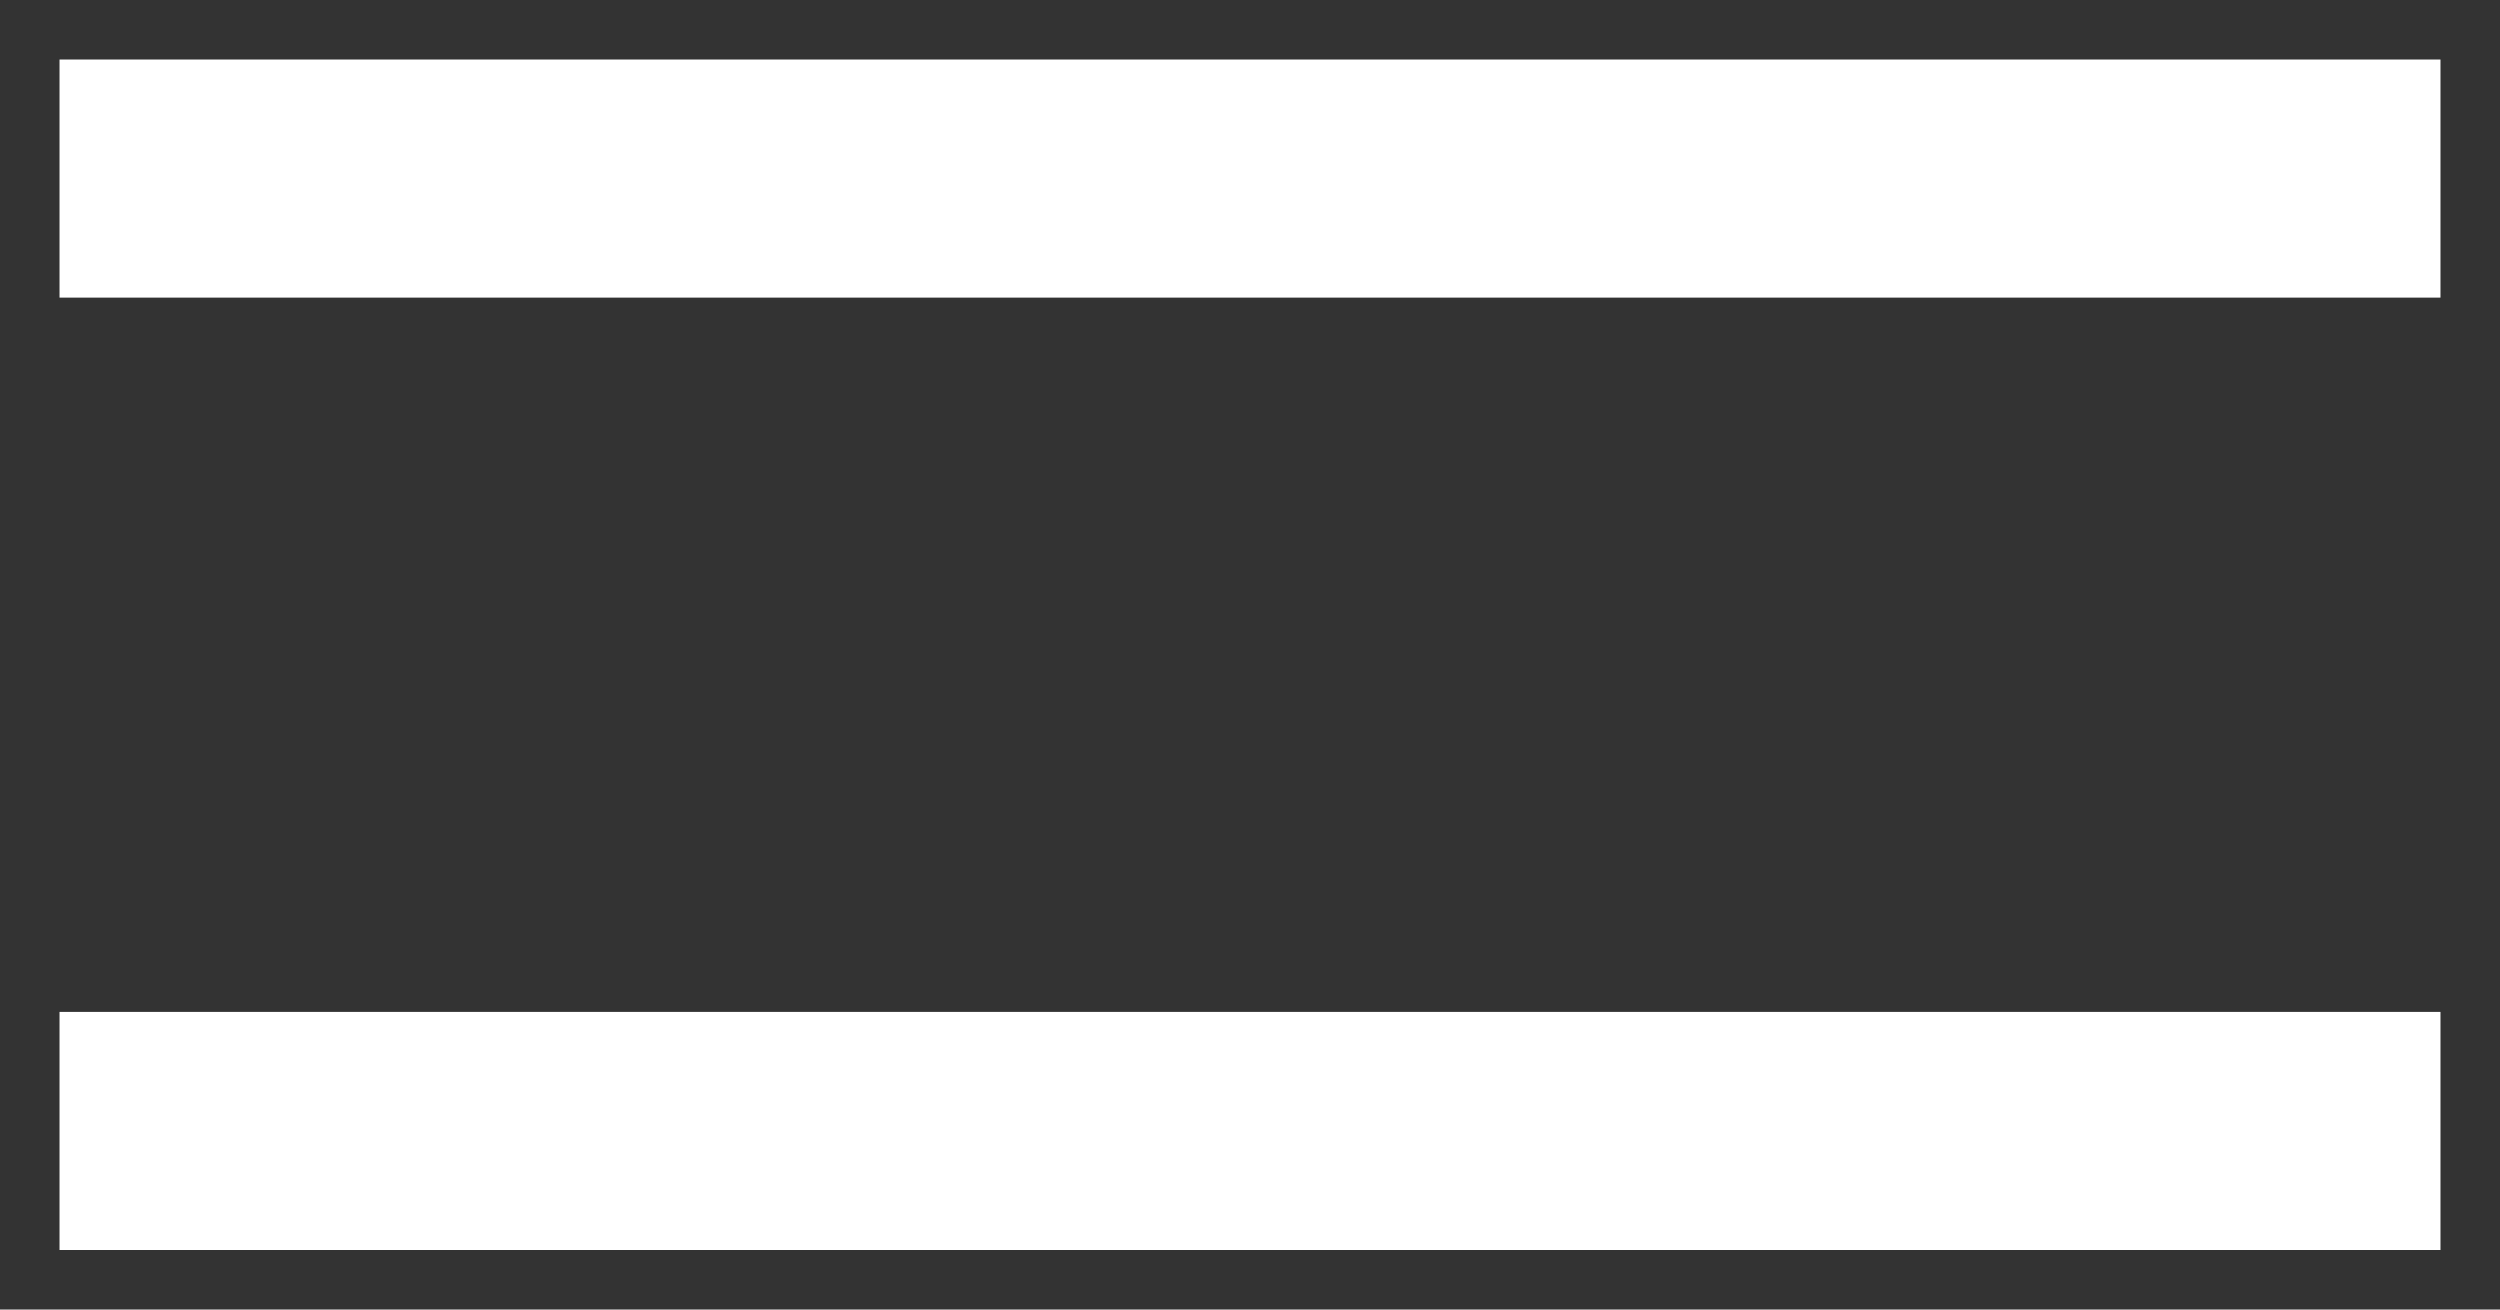
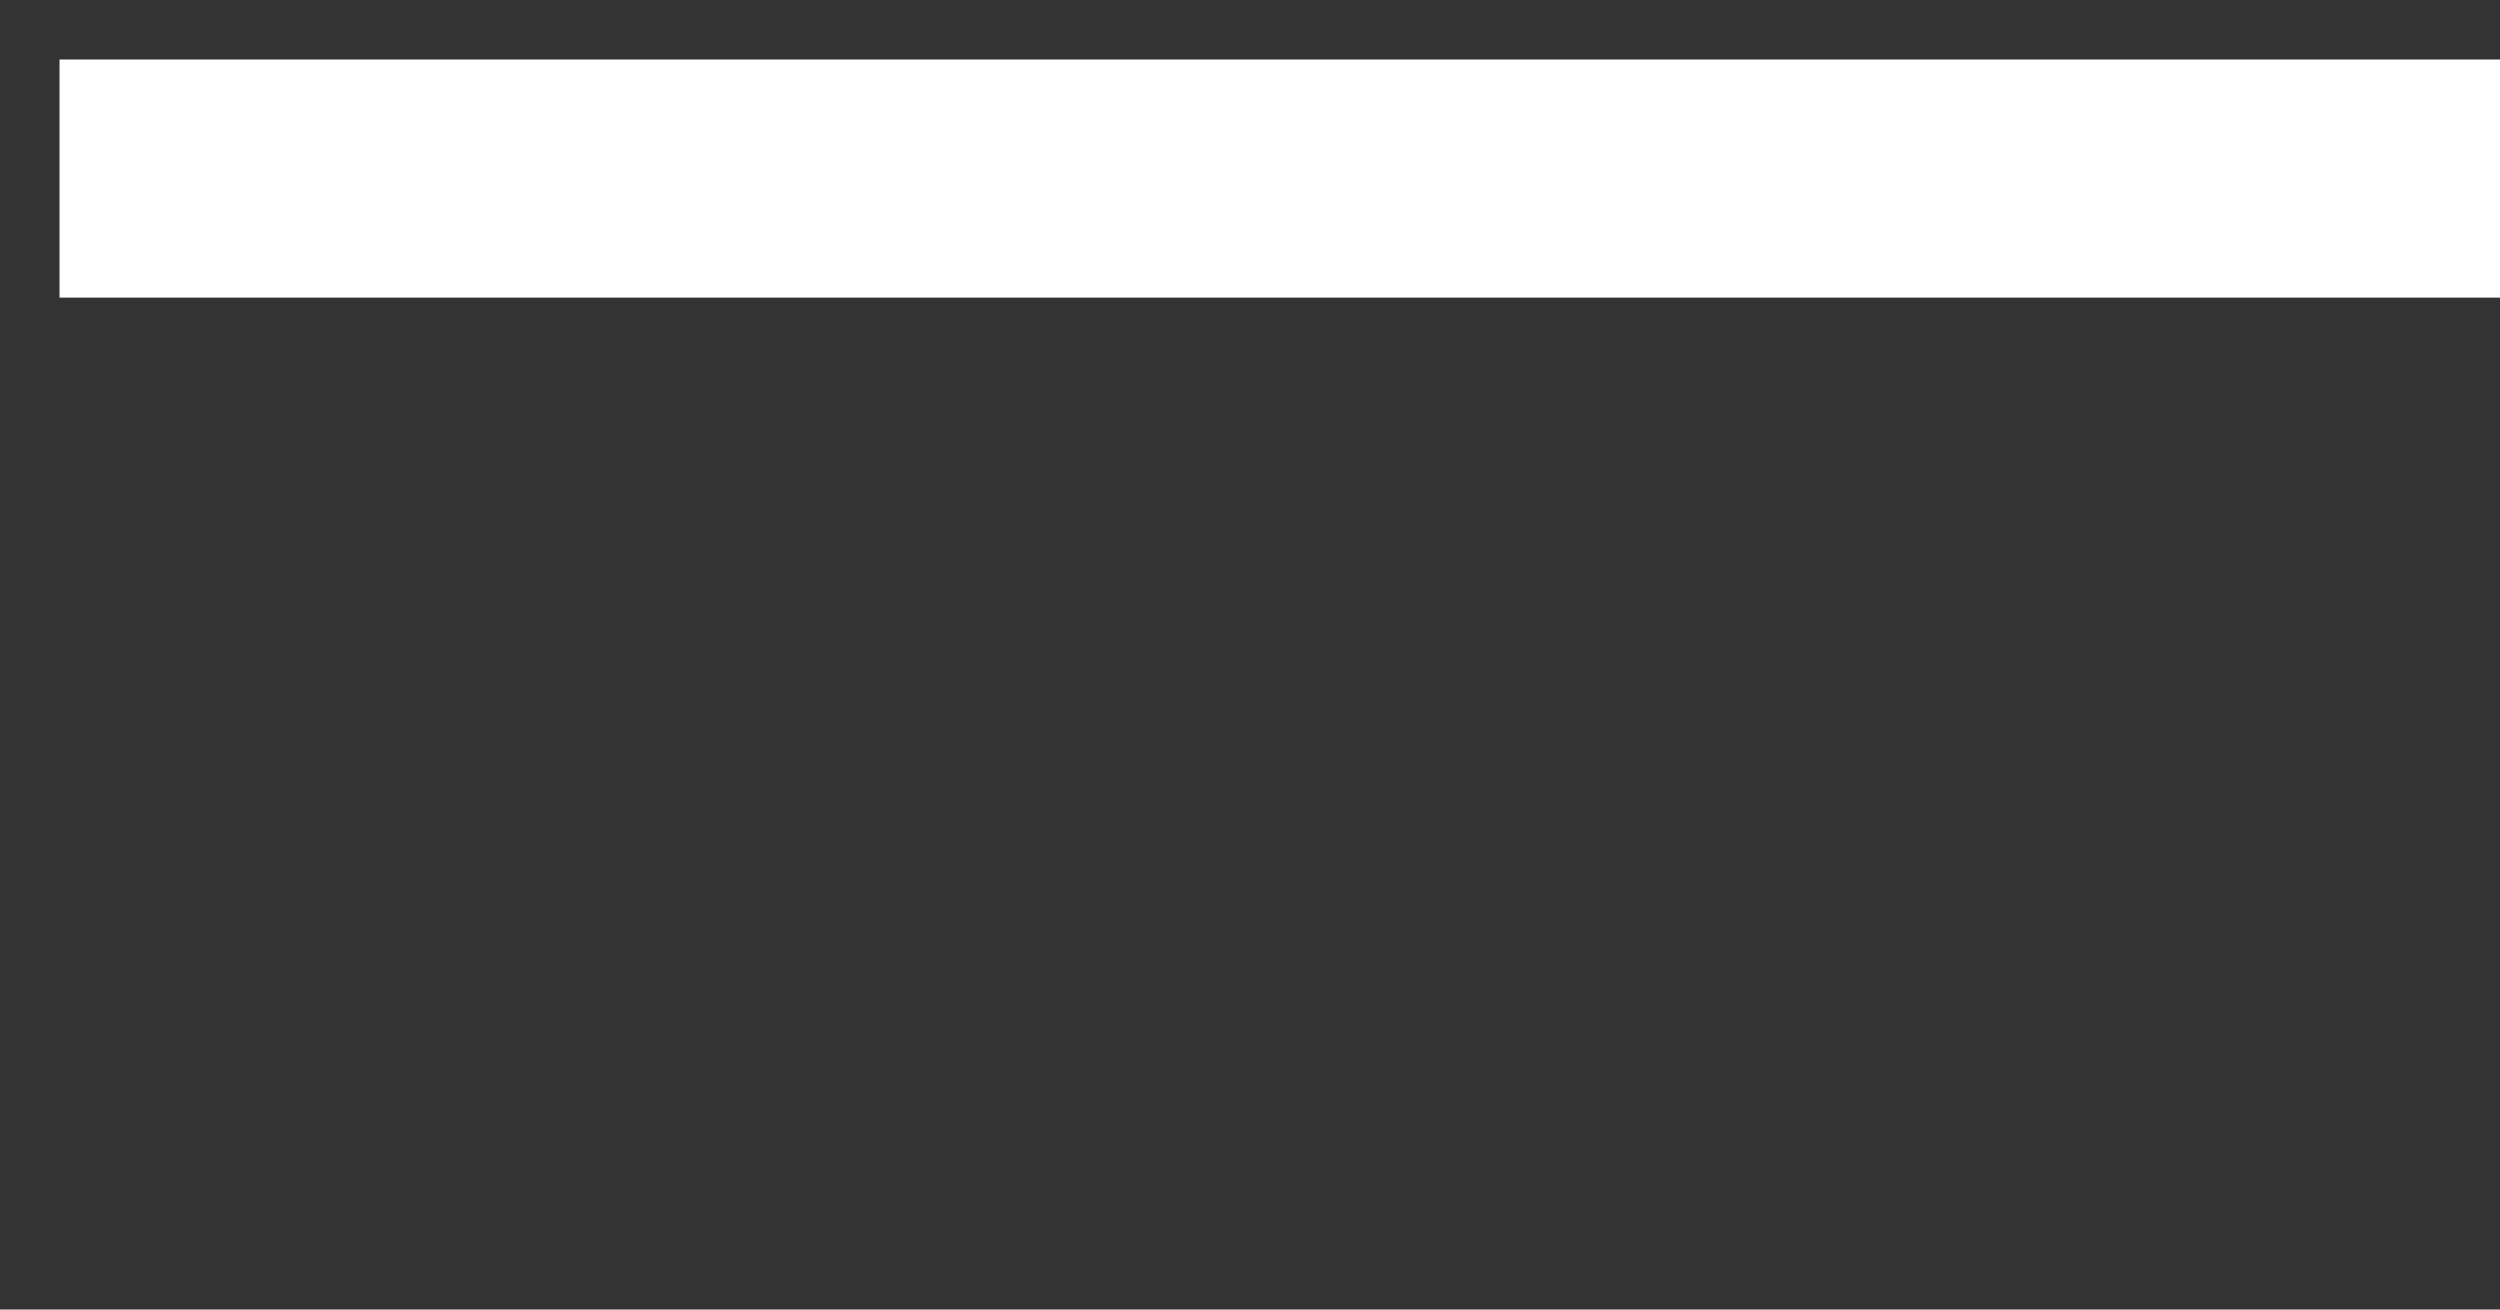
<svg xmlns="http://www.w3.org/2000/svg" width="21" height="11" fill="none">
  <rect width="100%" height="100%" fill="#333333" stroke="none" />
-   <path stroke="#fff" stroke-width="2" d="M.5 1.5h20m-20 8h20" />
+   <path stroke="#fff" stroke-width="2" d="M.5 1.5h20h20" />
</svg>